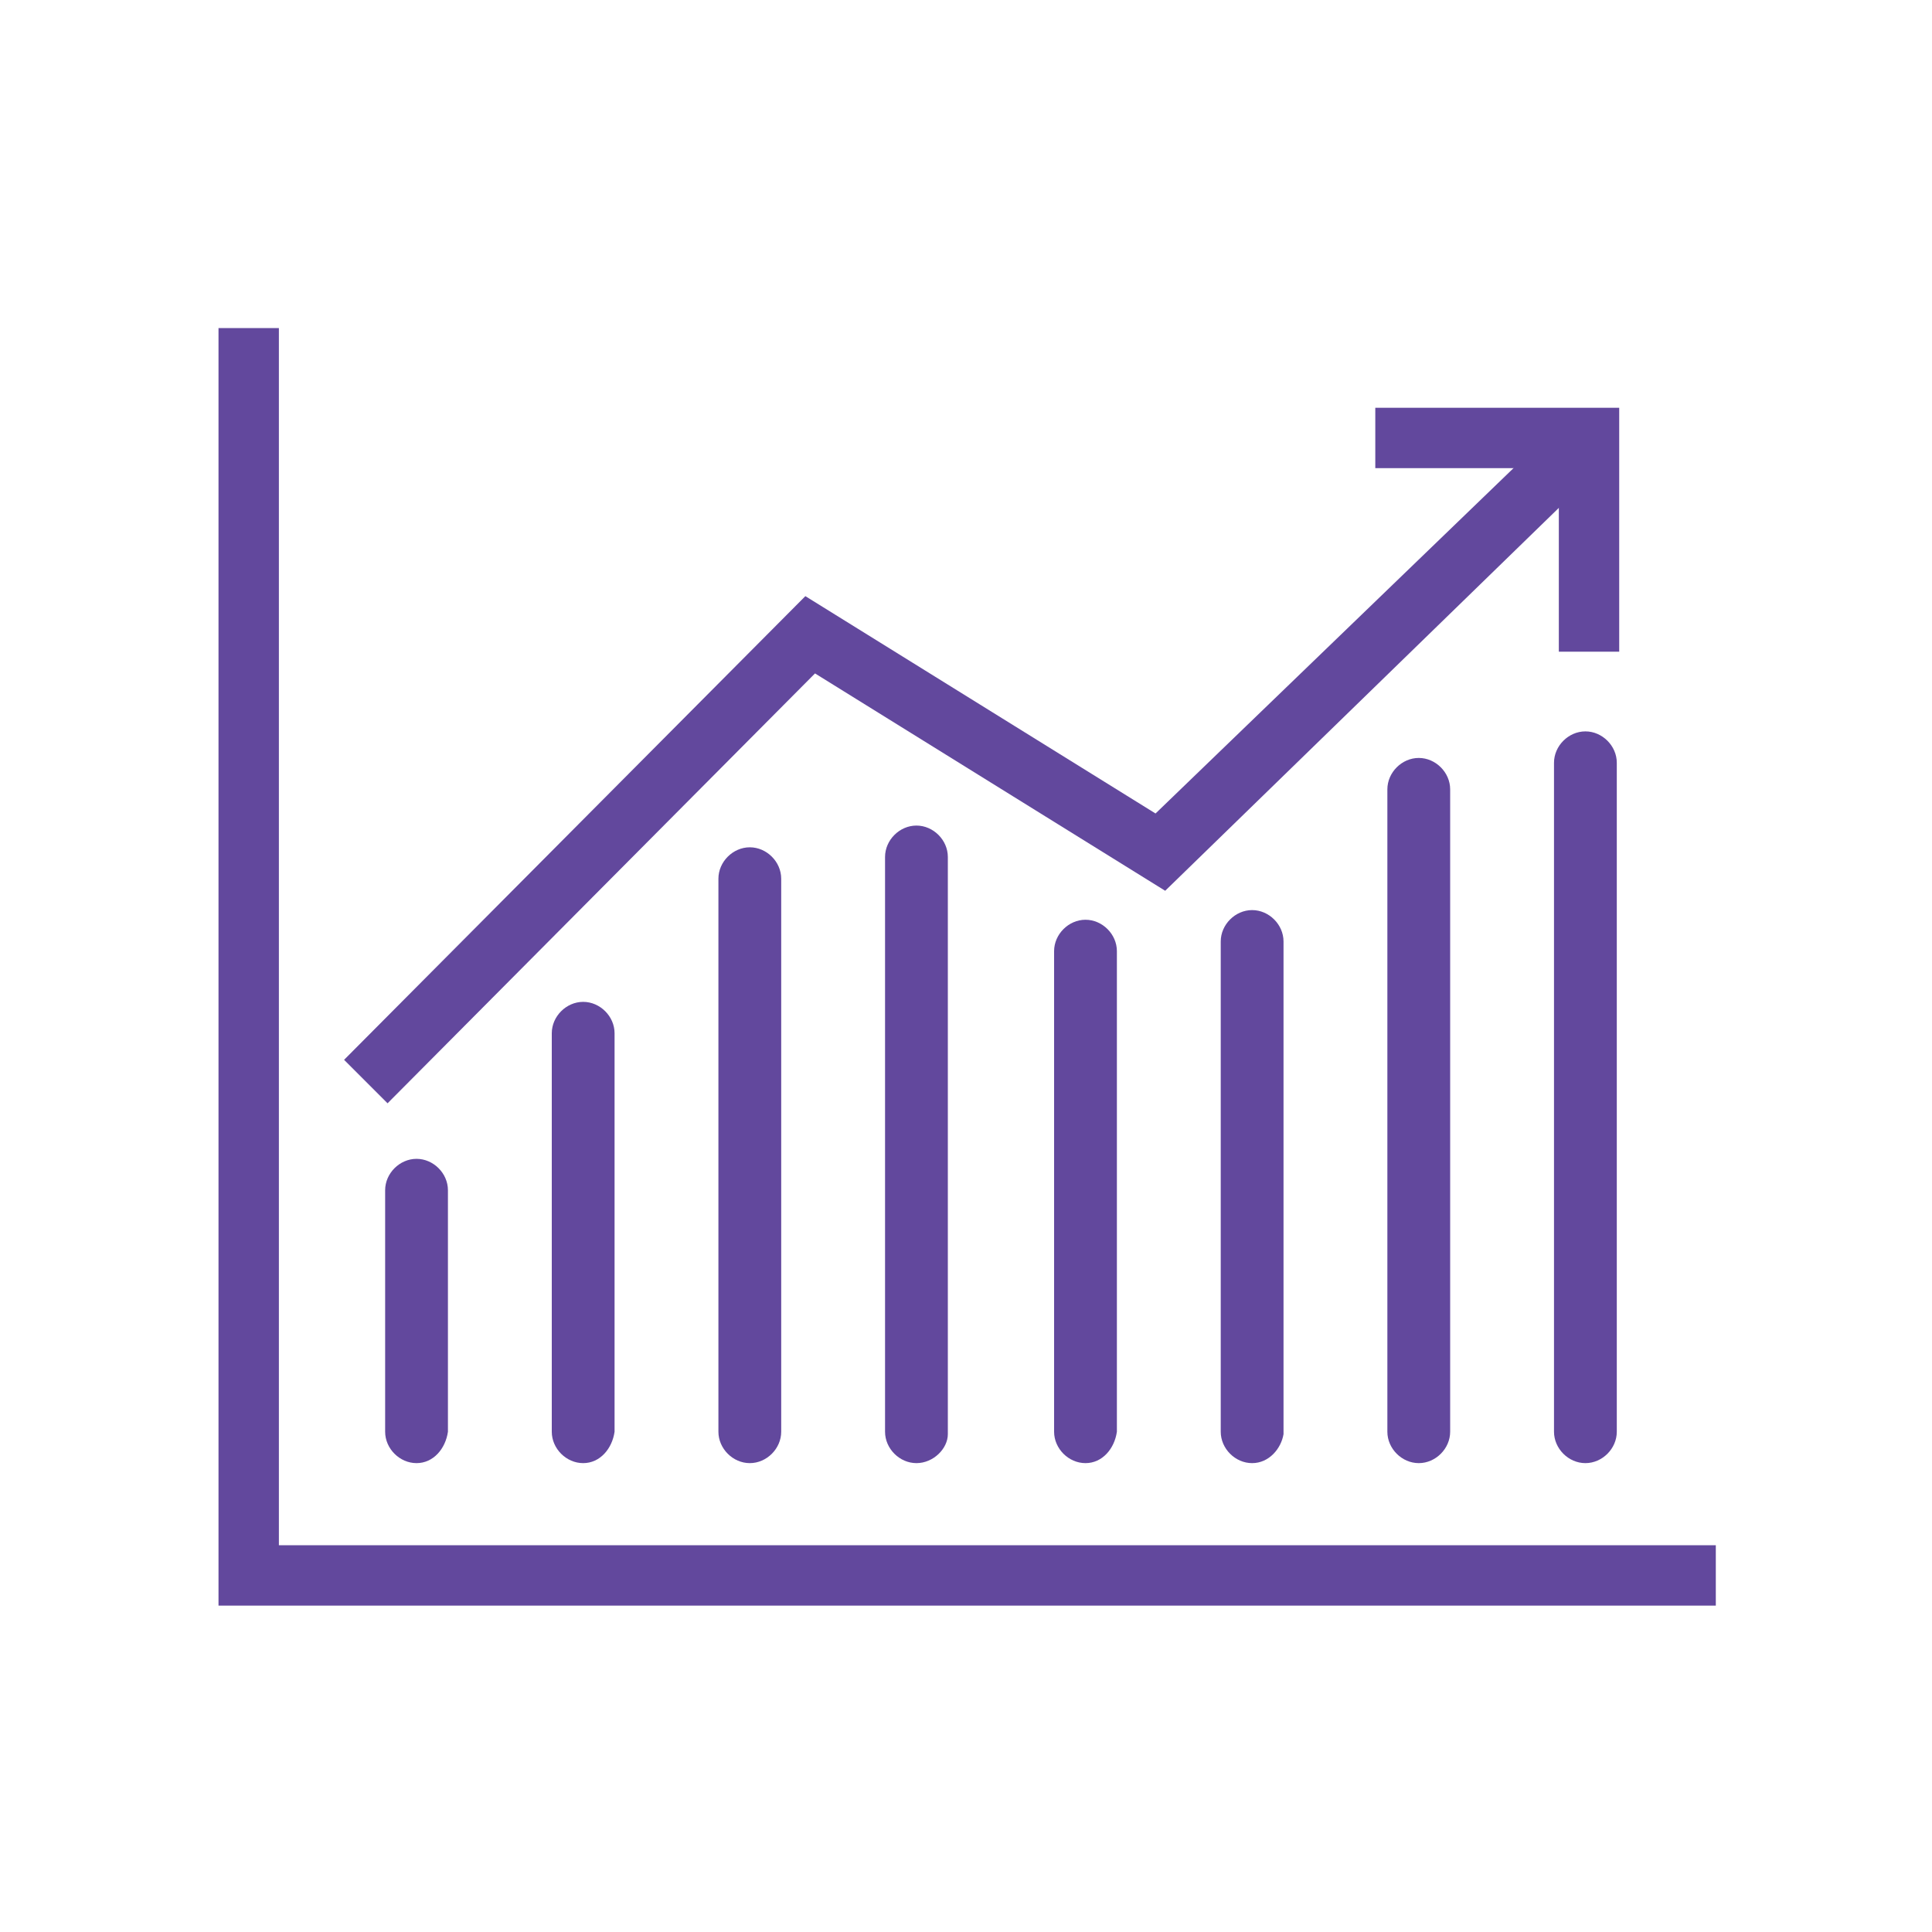
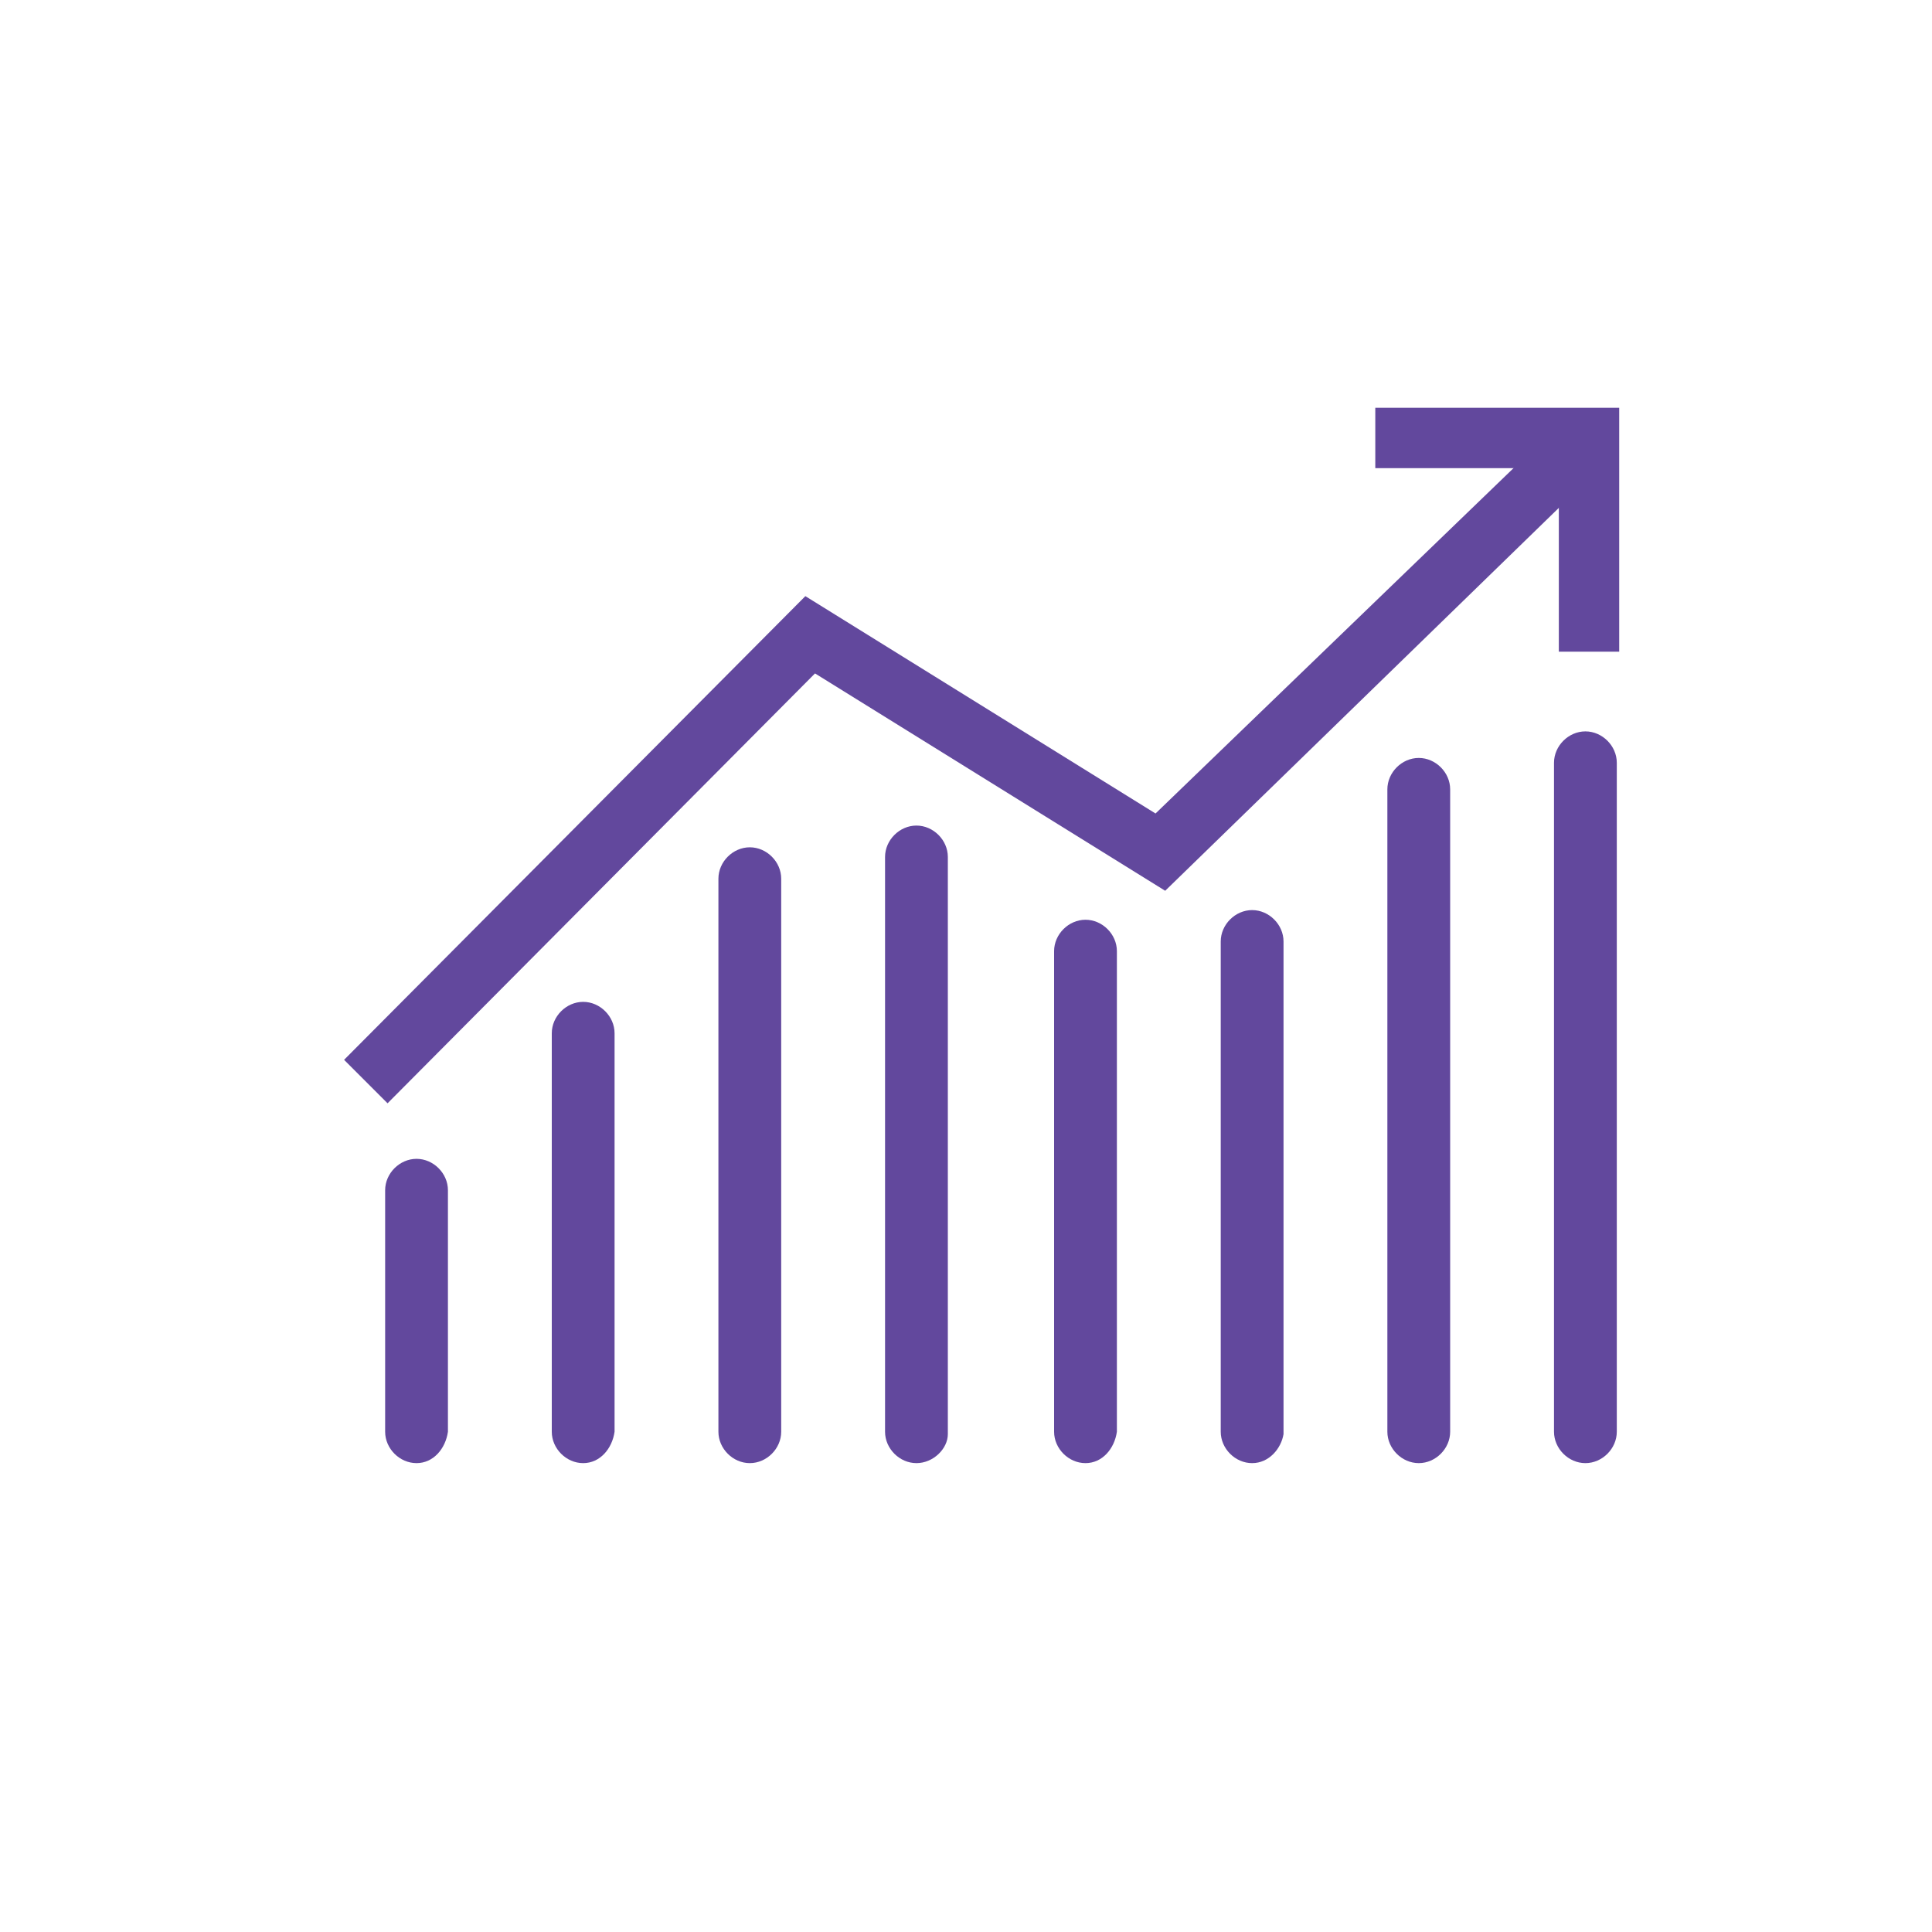
<svg xmlns="http://www.w3.org/2000/svg" version="1.1" id="Layer_1" x="0px" y="0px" viewBox="0 0 80 80" style="enable-background:new 0 0 80 80;" xml:space="preserve">
  <style type="text/css">
	.st0{fill:#62489D;}
</style>
  <g id="Group_197" transform="translate(-0.252 -0.415)">
    <path id="Path_289" class="st0" d="M17.5,61c-0.7,0-1.3-0.6-1.3-1.3l0,0v-10c0-0.7,0.6-1.3,1.3-1.3c0.7,0,1.3,0.6,1.3,1.3   c0,0,0,0,0,0v10C18.7,60.4,18.2,61,17.5,61z" />
-     <path id="Path_290" class="st0" d="M24.4,61c-0.7,0-1.3-0.6-1.3-1.3V43.2c0-0.7,0.6-1.3,1.3-1.3c0.7,0,1.3,0.6,1.3,1.3c0,0,0,0,0,0   v16.5C25.6,60.4,25.1,61,24.4,61C24.4,61,24.4,61,24.4,61z" />
+     <path id="Path_290" class="st0" d="M24.4,61c-0.7,0-1.3-0.6-1.3-1.3V43.2c0-0.7,0.6-1.3,1.3-1.3c0.7,0,1.3,0.6,1.3,1.3v16.5C25.6,60.4,25.1,61,24.4,61C24.4,61,24.4,61,24.4,61z" />
    <path id="Path_291" class="st0" d="M31.3,61c-0.7,0-1.3-0.6-1.3-1.3c0,0,0,0,0,0V36.8c0-0.7,0.6-1.3,1.3-1.3c0.7,0,1.3,0.6,1.3,1.3   v22.9C32.6,60.4,32,61,31.3,61z" />
    <path id="Path_292" class="st0" d="M38.2,61c-0.7,0-1.3-0.6-1.3-1.3V35.9c0-0.7,0.6-1.3,1.3-1.3c0.7,0,1.3,0.6,1.3,1.3c0,0,0,0,0,0   v23.9C39.5,60.4,38.9,61,38.2,61C38.2,61,38.2,61,38.2,61z" />
    <path id="Path_293" class="st0" d="M45.2,61c-0.7,0-1.3-0.6-1.3-1.3c0,0,0,0,0,0V39.8c0-0.7,0.6-1.3,1.3-1.3c0.7,0,1.3,0.6,1.3,1.3   v19.9C46.4,60.4,45.9,61,45.2,61L45.2,61z" />
    <path id="Path_294" class="st0" d="M52.1,61c-0.7,0-1.3-0.6-1.3-1.3l0,0V39.4c0-0.7,0.6-1.3,1.3-1.3c0.7,0,1.3,0.6,1.3,1.3v20.4   C53.3,60.4,52.8,61,52.1,61C52.1,61,52.1,61,52.1,61z" />
    <path id="Path_295" class="st0" d="M59,61c-0.7,0-1.3-0.6-1.3-1.3l0,0V33.1c0-0.7,0.6-1.3,1.3-1.3c0.7,0,1.3,0.6,1.3,1.3v26.6   C60.3,60.4,59.7,61,59,61C59,61,59,61,59,61z" />
    <path id="Path_296" class="st0" d="M65.9,61c-0.7,0-1.3-0.6-1.3-1.3l0,0V32c0-0.7,0.6-1.3,1.3-1.3c0.7,0,1.3,0.6,1.3,1.3   c0,0,0,0,0,0v27.7C67.2,60.4,66.6,61,65.9,61z" />
    <path id="Path_297" class="st0" d="M16.3,46.1l-1.8-1.8l19.1-19.2l14.5,9l17-16.4l1.7,1.8L48.5,37.3l-14.5-9L16.3,46.1z" />
    <path id="Path_298" class="st0" d="M67.3,27.4h-2.5v-7.6h-7.6v-2.5h10.1V27.4z" />
-     <path id="Path_299" class="st0" d="M71.3,66.9h-62V14h2.5v50.4h59.5V66.9z" />
  </g>
</svg>